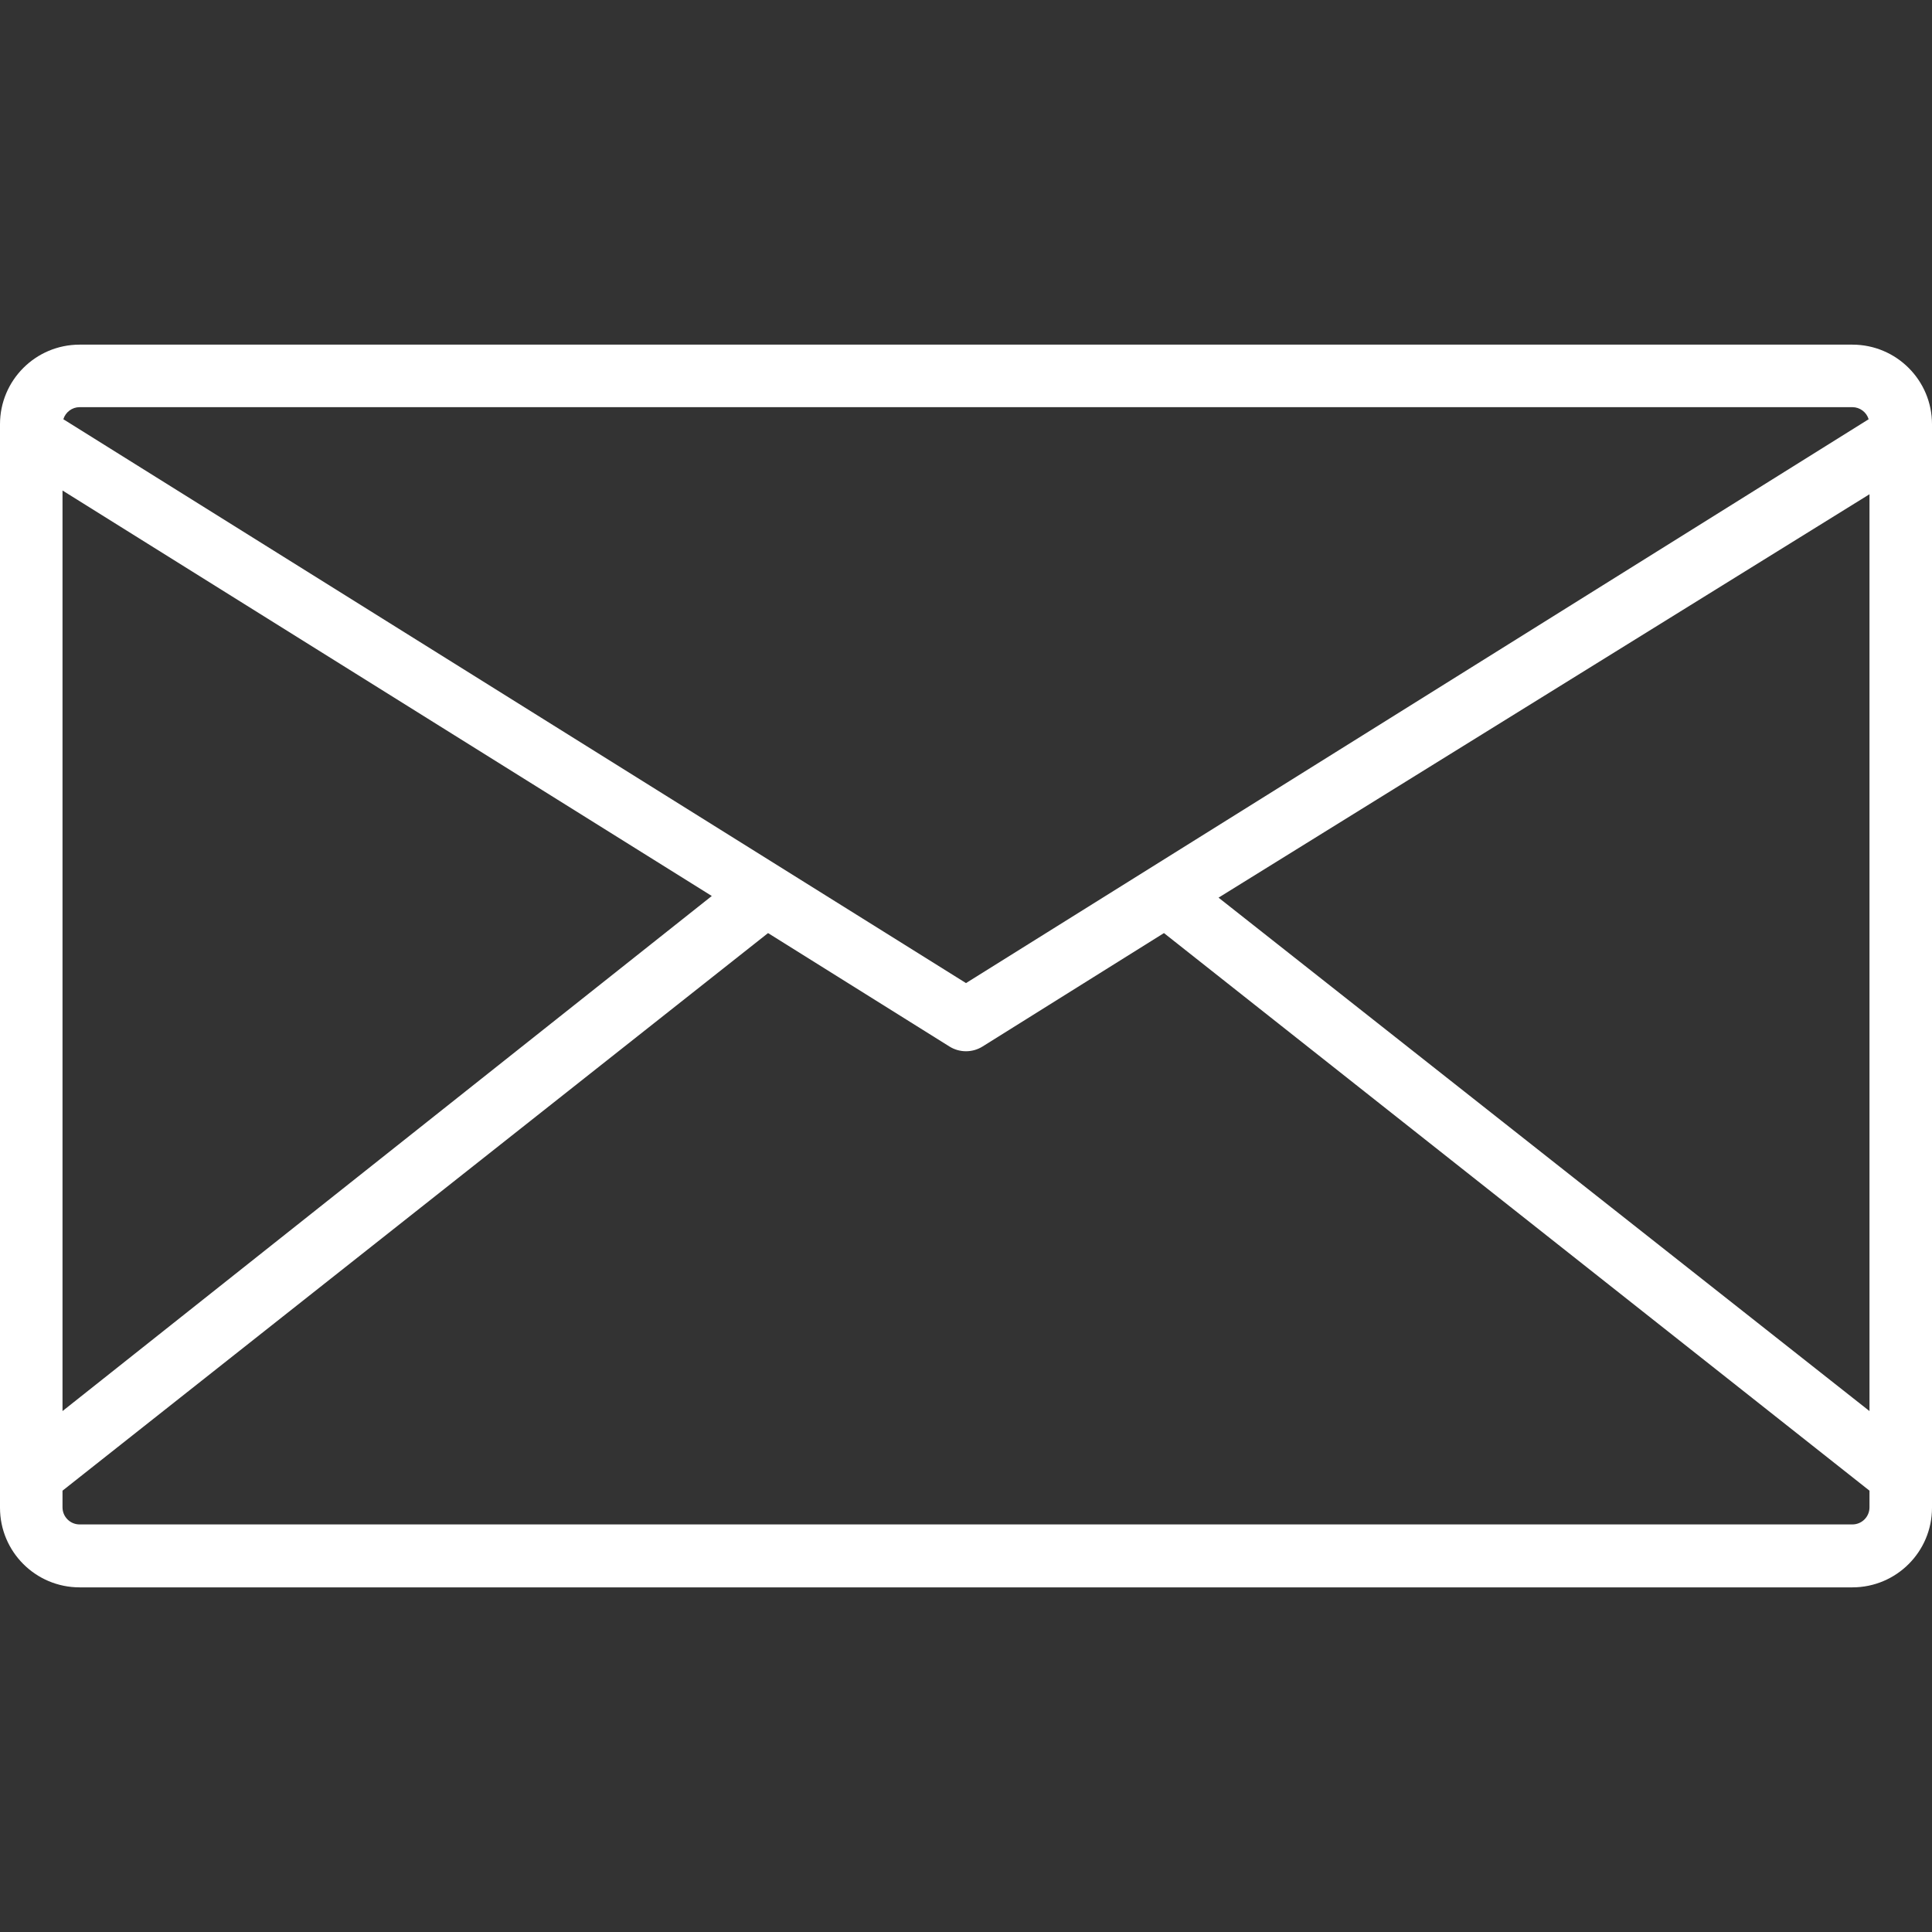
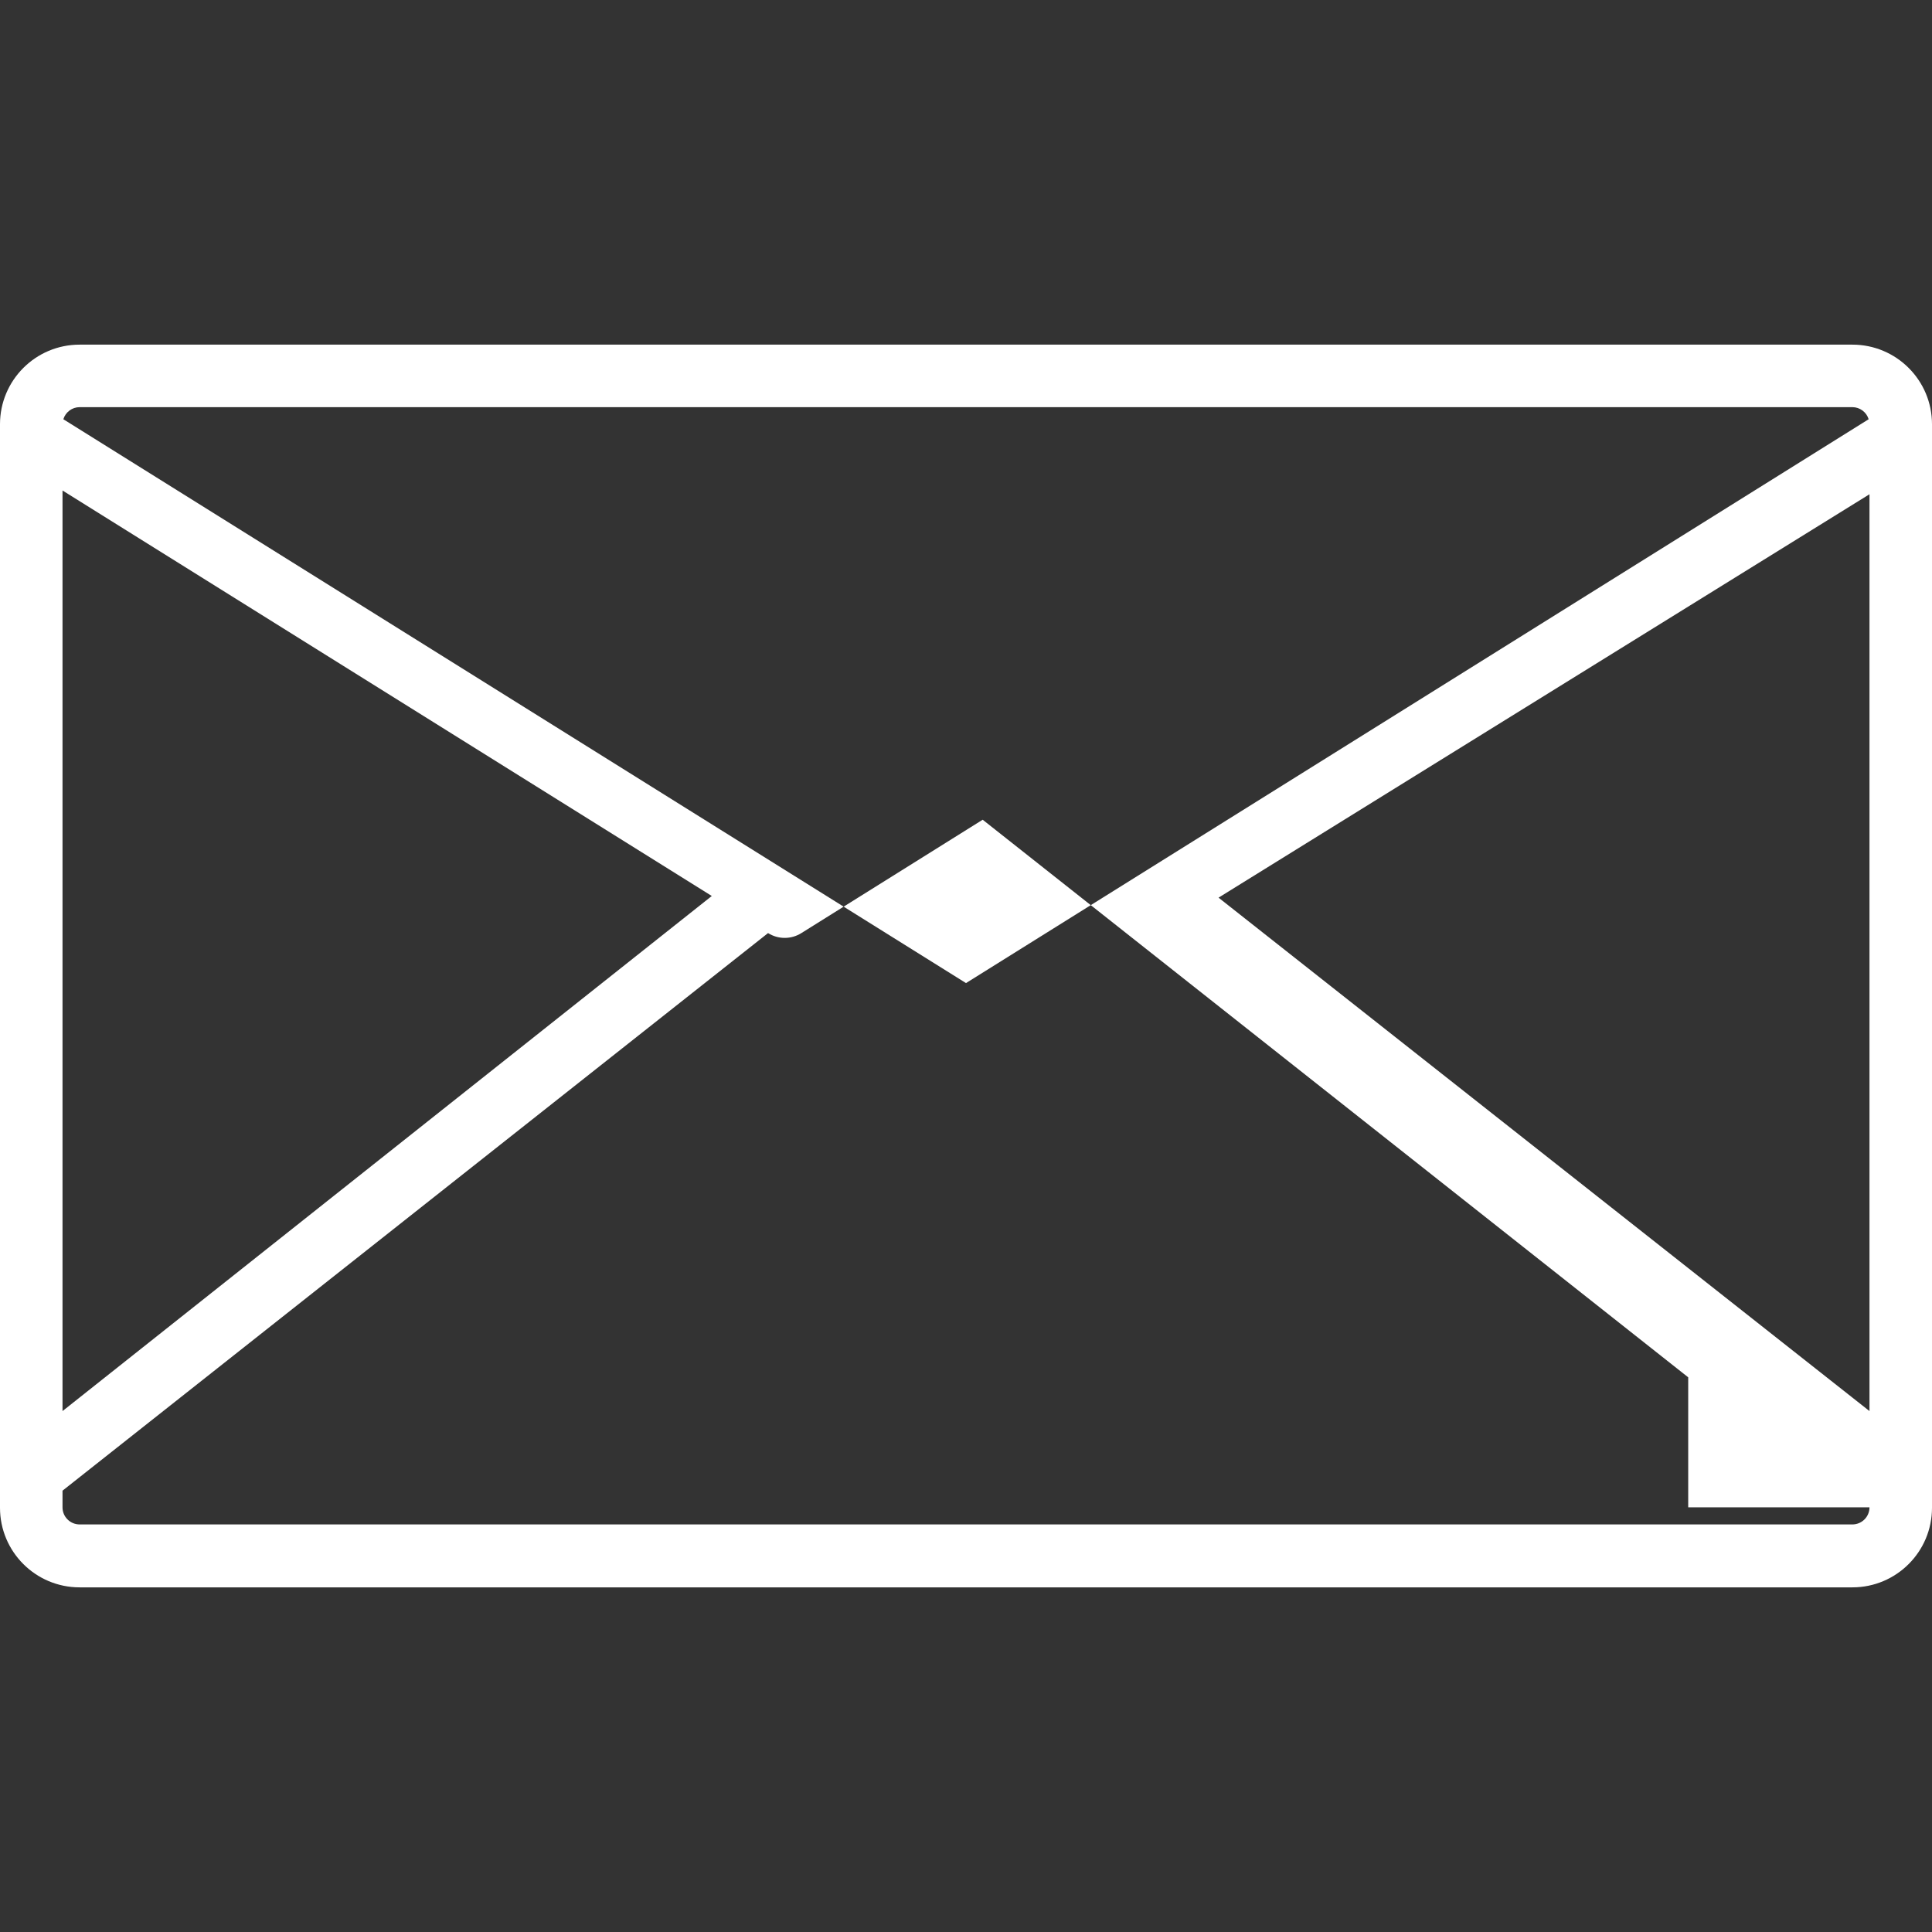
<svg xmlns="http://www.w3.org/2000/svg" version="1.1" id="Capa_1" x="0px" y="0px" viewBox="0 0 370.88 370.88" style="enable-background:new 0 0 370.88 370.88;" xml:space="preserve" width="512px" height="512px">
  <rect x="0" y="0" width="370.88" height="370.88" fill="#333333" stroke="none" />
  <g>
    <g>
-       <path d="M355.6,66.16H15.28C6.841,66.16,0,73.001,0,81.44v208c0,8.439,6.841,15.28,15.28,15.28H355.6    c8.439,0,15.28-6.841,15.28-15.28v-208C370.88,73.001,364.039,66.16,355.6,66.16z M15.28,78.16H355.6    c1.436,0.007,2.7,0.947,3.12,2.32L185.44,188.72L12.16,80.48C12.58,79.107,13.844,78.167,15.28,78.16z M12,94.16L136.64,172    L12,270.88V94.16z M358.88,289.36c0,1.812-1.469,3.28-3.28,3.28H15.28c-1.811,0-3.28-1.469-3.28-3.28v-3.2l135.44-107.04    l34.8,21.76c1.955,1.233,4.445,1.233,6.4,0l34.8-21.76l135.44,107.04V289.36z M358.88,270.88l-124.96-98.56l124.96-77.44V270.88z" fill="#FFFFFF" />
+       <path d="M355.6,66.16H15.28C6.841,66.16,0,73.001,0,81.44v208c0,8.439,6.841,15.28,15.28,15.28H355.6    c8.439,0,15.28-6.841,15.28-15.28v-208C370.88,73.001,364.039,66.16,355.6,66.16z M15.28,78.16H355.6    c1.436,0.007,2.7,0.947,3.12,2.32L185.44,188.72L12.16,80.48C12.58,79.107,13.844,78.167,15.28,78.16z M12,94.16L136.64,172    L12,270.88V94.16z M358.88,289.36c0,1.812-1.469,3.28-3.28,3.28H15.28c-1.811,0-3.28-1.469-3.28-3.28v-3.2l135.44-107.04    c1.955,1.233,4.445,1.233,6.4,0l34.8-21.76l135.44,107.04V289.36z M358.88,270.88l-124.96-98.56l124.96-77.44V270.88z" fill="#FFFFFF" />
    </g>
  </g>
  <g>
</g>
  <g>
</g>
  <g>
</g>
  <g>
</g>
  <g>
</g>
  <g>
</g>
  <g>
</g>
  <g>
</g>
  <g>
</g>
  <g>
</g>
  <g>
</g>
  <g>
</g>
  <g>
</g>
  <g>
</g>
  <g>
</g>
</svg>